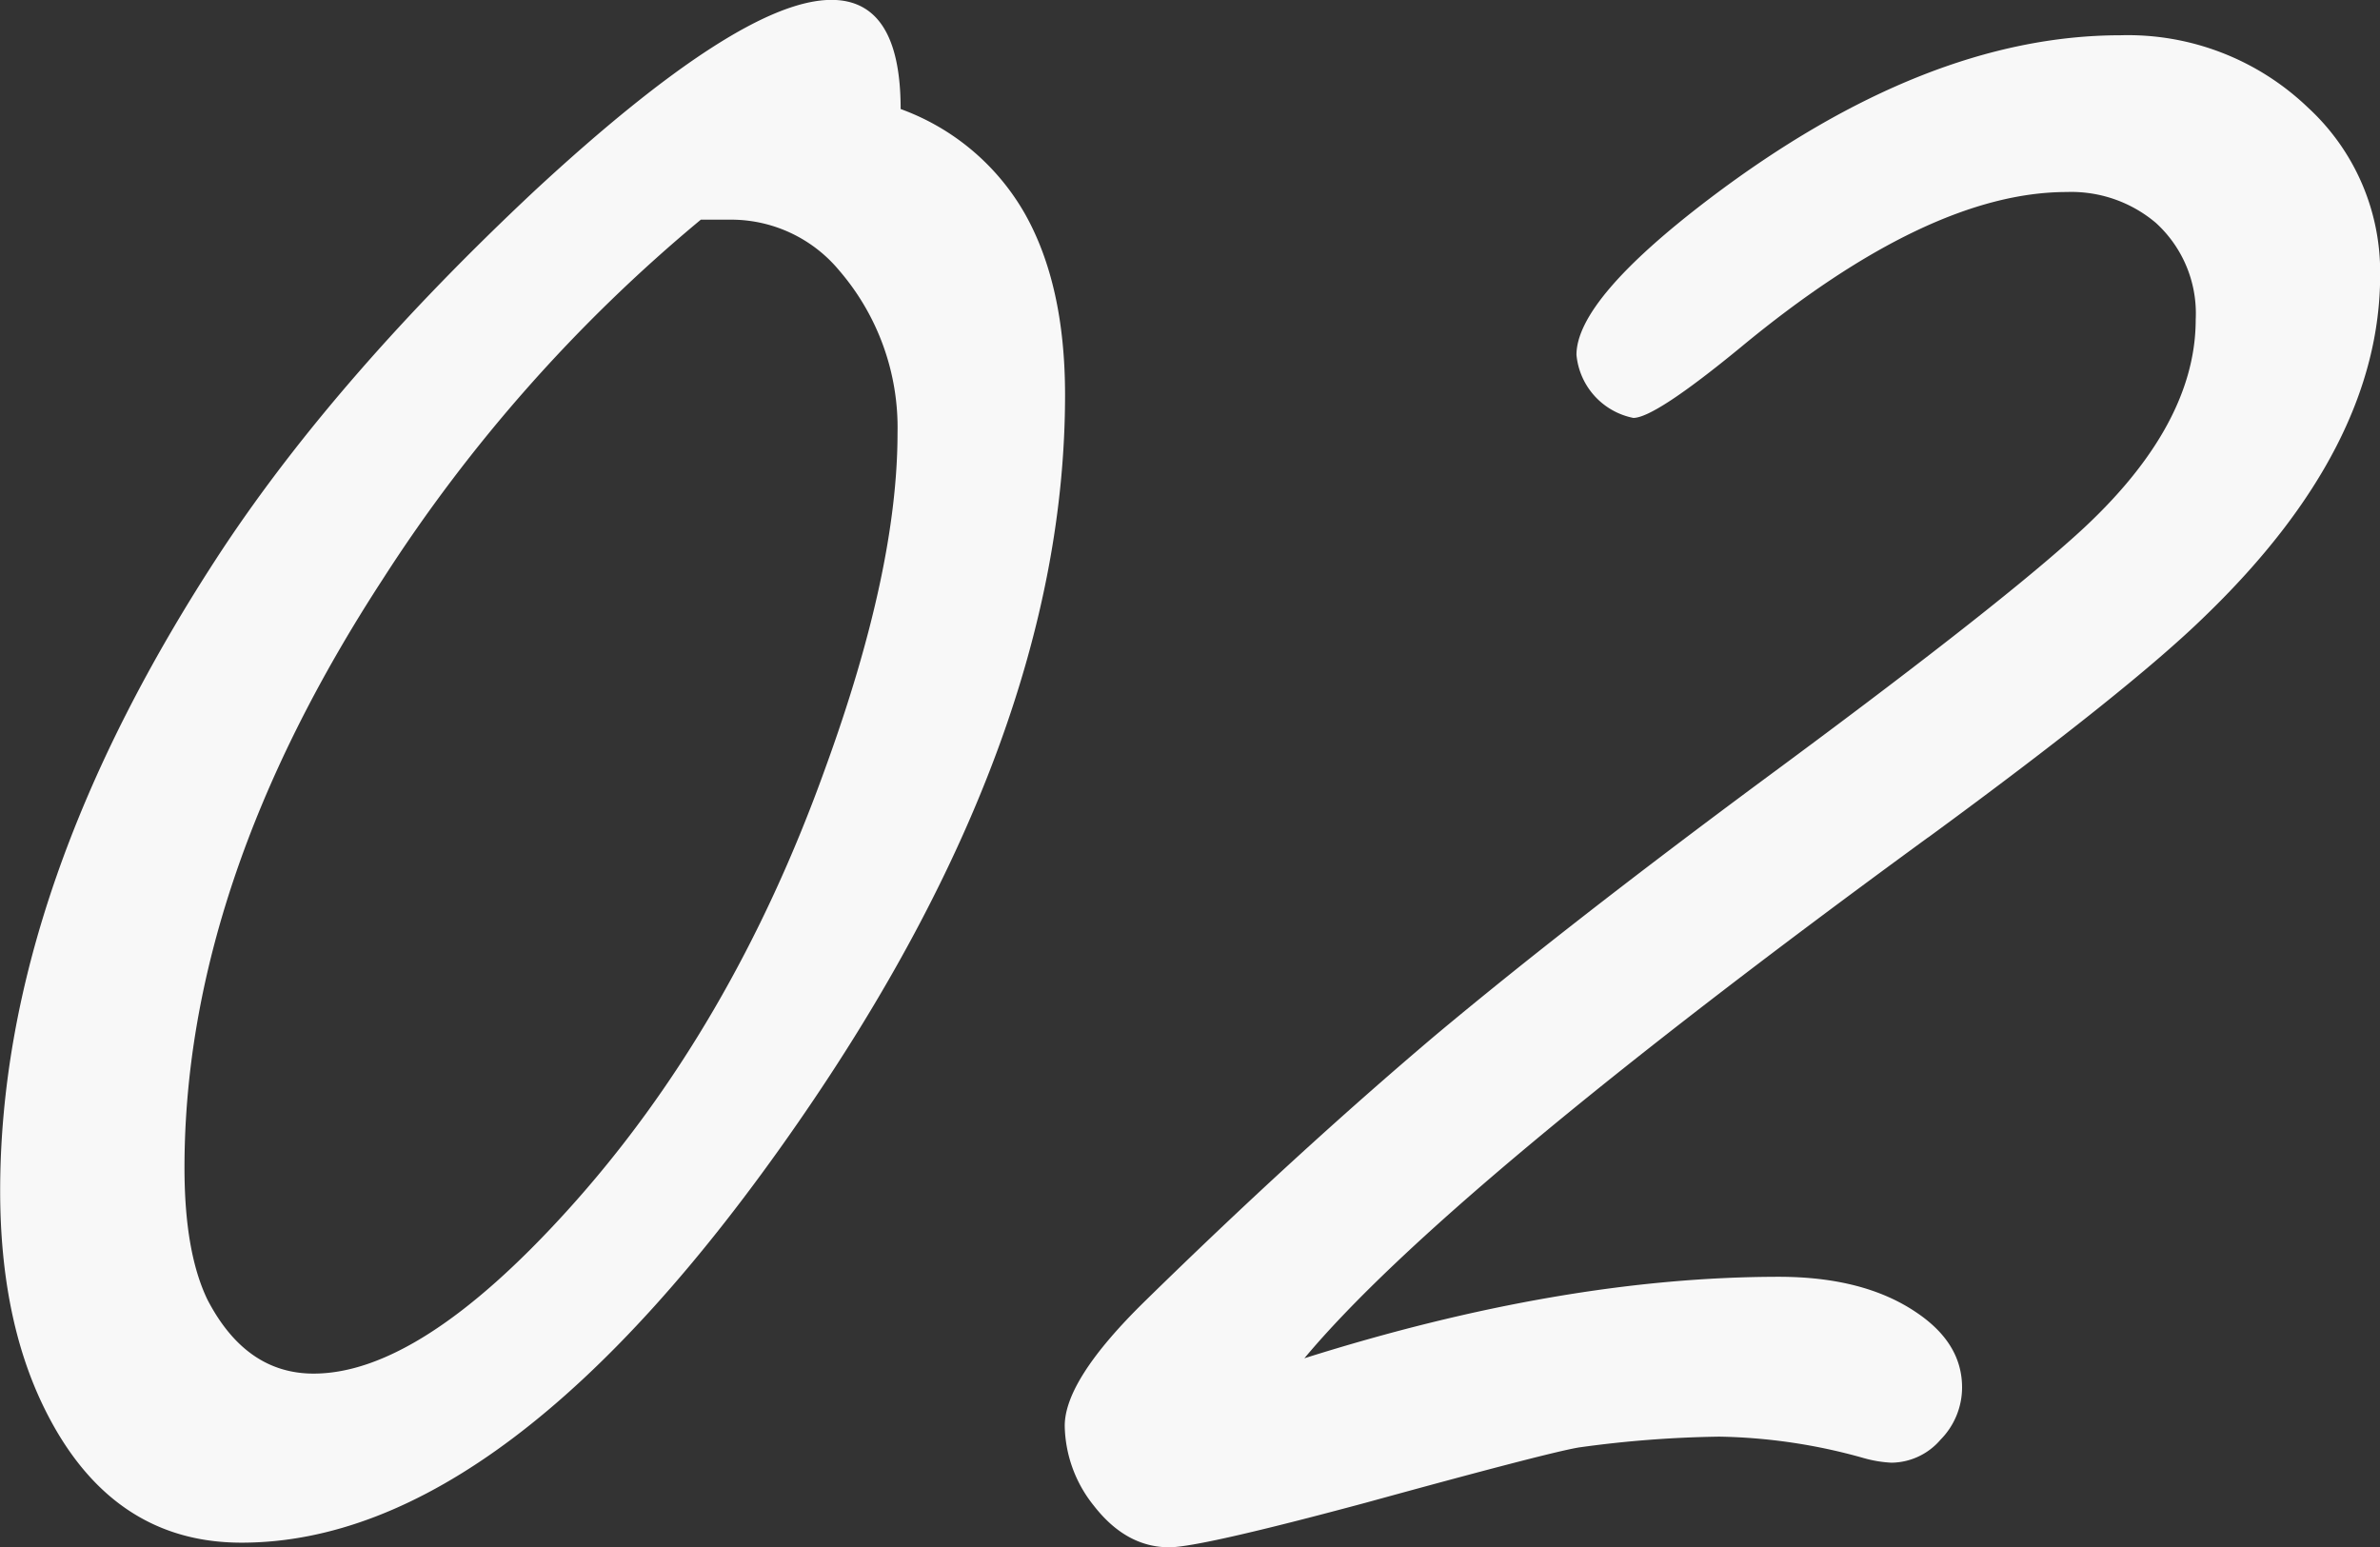
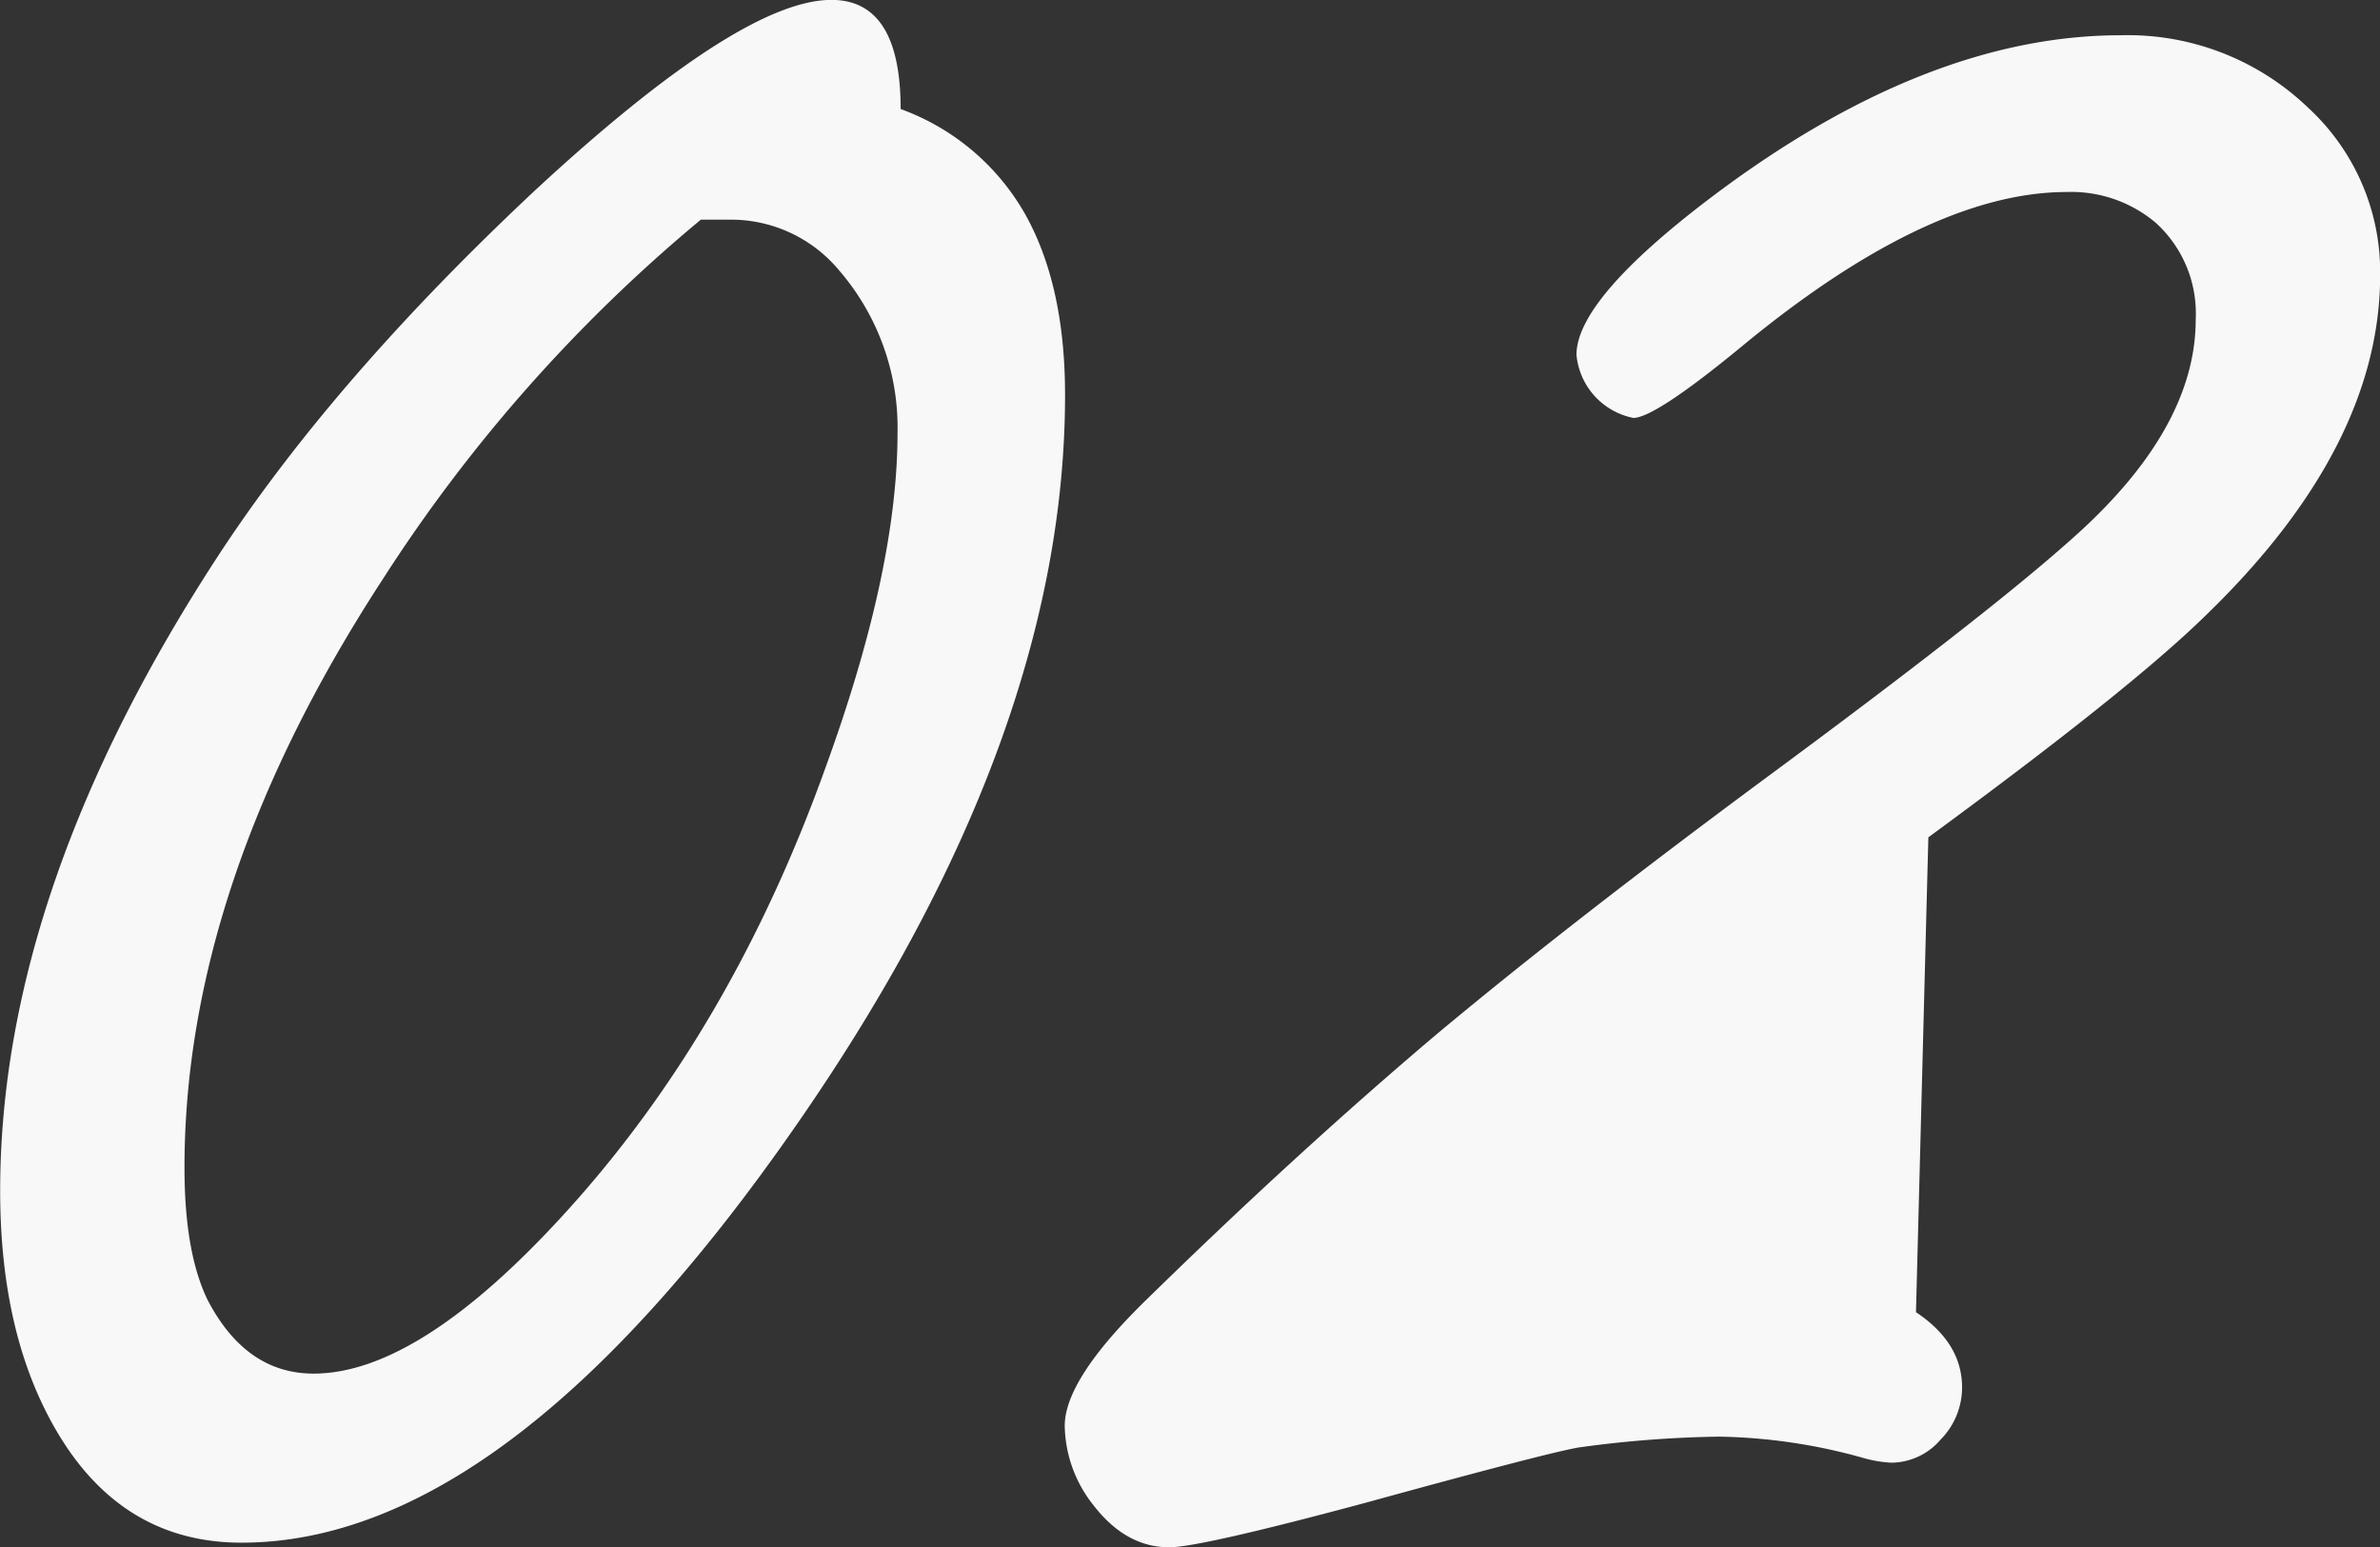
<svg xmlns="http://www.w3.org/2000/svg" width="206.5" height="134.25" viewBox="0 0 206.5 134.25">
  <rect x="0" y="0" width="206.5" height="134.25" fill="#333333" stroke="none" />
  <defs>
    <style>
      .cls-1 {
        fill: #f8f8f8;
        fill-rule: evenodd;
      }
    </style>
  </defs>
-   <path id="home_business_en_02.svg" class="cls-1" d="M516.515,2567.18q-7.869,0-25.731,16.54-17.067,15.99-27.064,31.06-19.332,29.325-19.331,55.73,0,10.935,3.733,18.66,5.731,11.865,17.2,11.87,23.064,0,48.262-36.4,23.2-33.465,23.2-63.19,0-9.6-3.533-15.8a20.413,20.413,0,0,0-10.732-9q0-9.465-6-9.47h0Zm-8.533,19.07a12.192,12.192,0,0,1,9.2,4.4,20.887,20.887,0,0,1,5.066,14.13q0,11.865-6.266,29.06-8.133,22.665-22.4,38.4-12.8,14.13-22,14.13-5.868,0-9.2-6.4-2-4.125-2-11.46,0-24.66,17.2-51.06a136.006,136.006,0,0,1,27.6-31.2h2.8Zm103.706,53.59q17.465-12.8,24-19.19,15.2-14.67,15.2-29.6a19.372,19.372,0,0,0-6.266-14.53,22.57,22.57,0,0,0-16.265-6.27q-16.932,0-35.6,14.13-11.6,8.8-11.6,13.6a6.164,6.164,0,0,0,4.933,5.47q1.866,0,9.333-6.14,16.263-13.455,28.263-13.46a11.356,11.356,0,0,1,7.733,2.67,10.622,10.622,0,0,1,3.466,8.39q0,9.6-10.932,19.2-7.333,6.54-26.664,20.8-16.932,12.54-28.4,22.13-12.134,10.275-25.2,23.07-6.932,6.795-6.933,10.79a11.341,11.341,0,0,0,2.533,6.94q2.8,3.6,6.533,3.6,2.668,0,17.065-3.87,16-4.4,18.531-4.8a97.366,97.366,0,0,1,12.132-.93,48.829,48.829,0,0,1,12.532,1.86,10.746,10.746,0,0,0,2.4.4,5.675,5.675,0,0,0,4.266-2,6.454,6.454,0,0,0,1.866-4.53c0-2.58-1.333-4.75-4-6.53q-4.534-3.06-11.865-3.07-18.8,0-41.2,7.07,12.13-14.535,54.127-45.2h0Z" transform="translate(-444.375 -2567.19)" />
+   <path id="home_business_en_02.svg" class="cls-1" d="M516.515,2567.18q-7.869,0-25.731,16.54-17.067,15.99-27.064,31.06-19.332,29.325-19.331,55.73,0,10.935,3.733,18.66,5.731,11.865,17.2,11.87,23.064,0,48.262-36.4,23.2-33.465,23.2-63.19,0-9.6-3.533-15.8a20.413,20.413,0,0,0-10.732-9q0-9.465-6-9.47h0Zm-8.533,19.07a12.192,12.192,0,0,1,9.2,4.4,20.887,20.887,0,0,1,5.066,14.13q0,11.865-6.266,29.06-8.133,22.665-22.4,38.4-12.8,14.13-22,14.13-5.868,0-9.2-6.4-2-4.125-2-11.46,0-24.66,17.2-51.06a136.006,136.006,0,0,1,27.6-31.2h2.8Zm103.706,53.59q17.465-12.8,24-19.19,15.2-14.67,15.2-29.6a19.372,19.372,0,0,0-6.266-14.53,22.57,22.57,0,0,0-16.265-6.27q-16.932,0-35.6,14.13-11.6,8.8-11.6,13.6a6.164,6.164,0,0,0,4.933,5.47q1.866,0,9.333-6.14,16.263-13.455,28.263-13.46a11.356,11.356,0,0,1,7.733,2.67,10.622,10.622,0,0,1,3.466,8.39q0,9.6-10.932,19.2-7.333,6.54-26.664,20.8-16.932,12.54-28.4,22.13-12.134,10.275-25.2,23.07-6.932,6.795-6.933,10.79a11.341,11.341,0,0,0,2.533,6.94q2.8,3.6,6.533,3.6,2.668,0,17.065-3.87,16-4.4,18.531-4.8a97.366,97.366,0,0,1,12.132-.93,48.829,48.829,0,0,1,12.532,1.86,10.746,10.746,0,0,0,2.4.4,5.675,5.675,0,0,0,4.266-2,6.454,6.454,0,0,0,1.866-4.53c0-2.58-1.333-4.75-4-6.53h0Z" transform="translate(-444.375 -2567.19)" />
</svg>